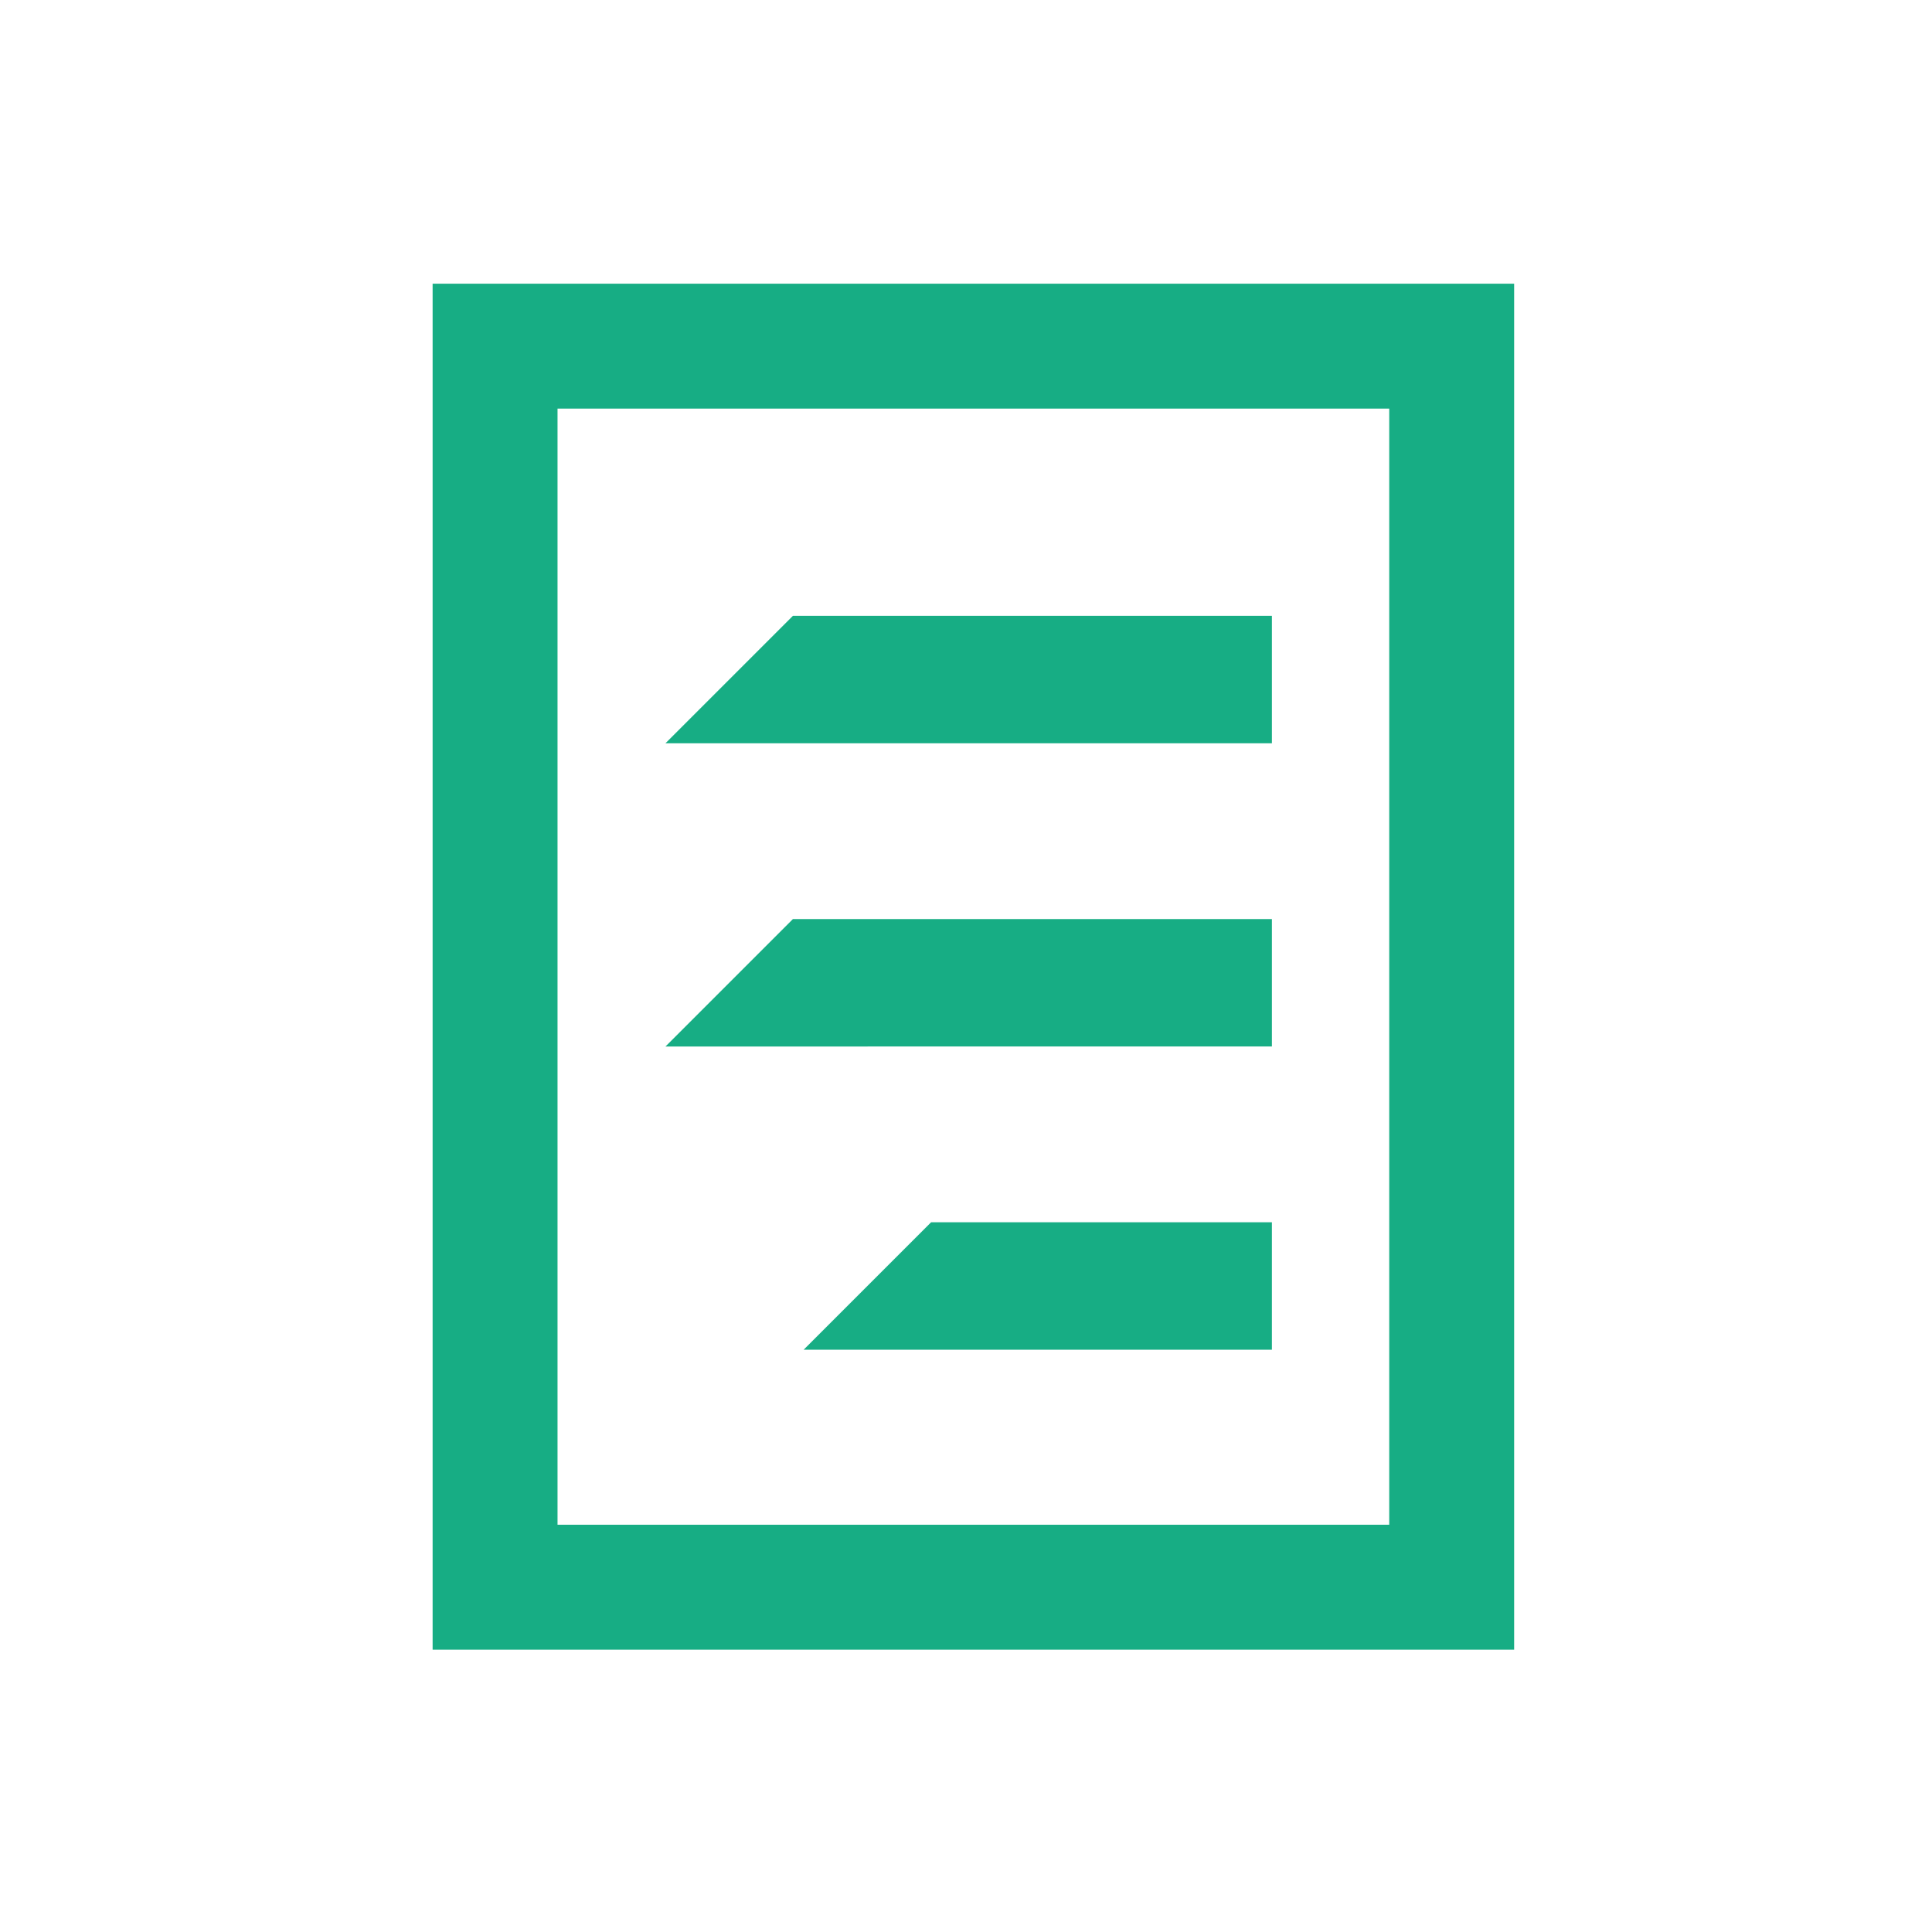
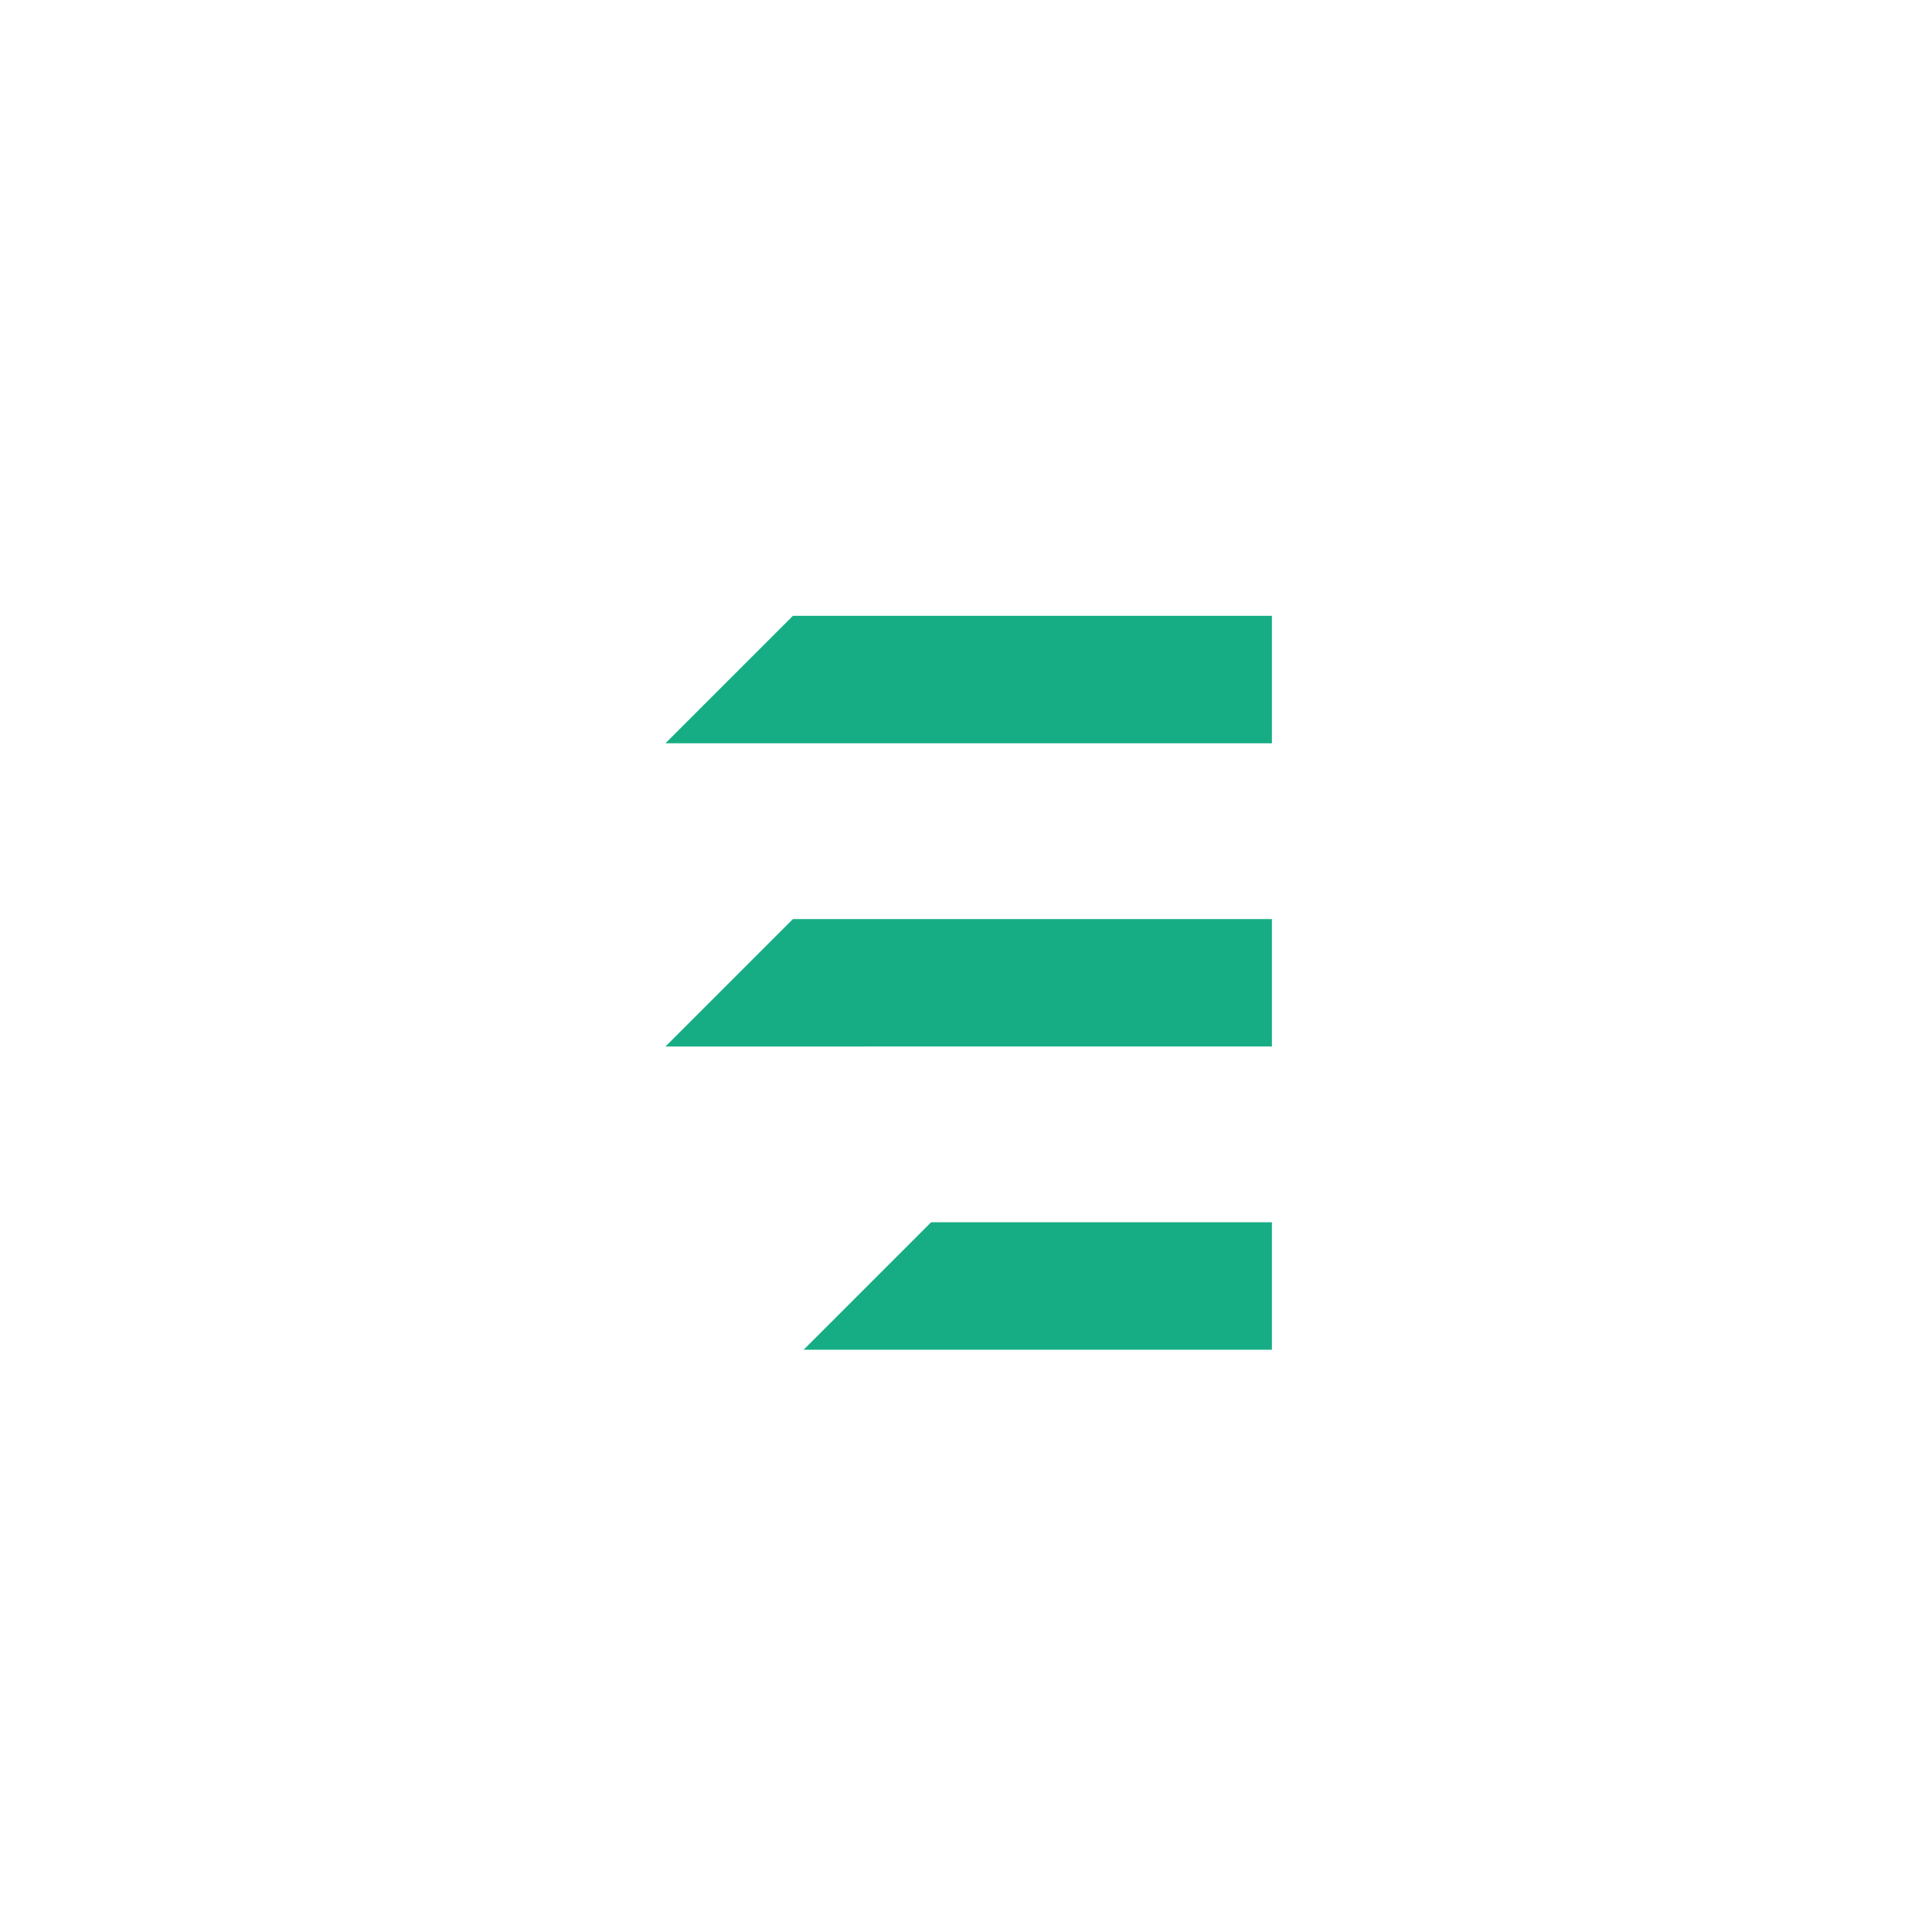
<svg xmlns="http://www.w3.org/2000/svg" version="1.1" id="Calque_1" x="0px" y="0px" viewBox="0 0 144 144" style="enable-background:new 0 0 144 144;" xml:space="preserve">
  <style type="text/css">
	.st0{fill:#17AD84;}
	.st1{fill:none;stroke:#17AD84;stroke-width:9.31;stroke-miterlimit:10;}
</style>
  <path class="st0" d="M59.1,45.9h35.7v9.5H49.6L59.1,45.9L59.1,45.9z" />
  <path class="st0" d="M59.1,68.5h35.7v9.5H49.6L59.1,68.5L59.1,68.5z" />
-   <path class="st0" d="M69.4,91.1h25.4v9.5H59.9L69.4,91.1L69.4,91.1z" />
-   <rect x="36.9" y="25.8" class="st1" width="71.3" height="92.5" />
+   <path class="st0" d="M69.4,91.1h25.4v9.5H59.9L69.4,91.1L69.4,91.1" />
</svg>